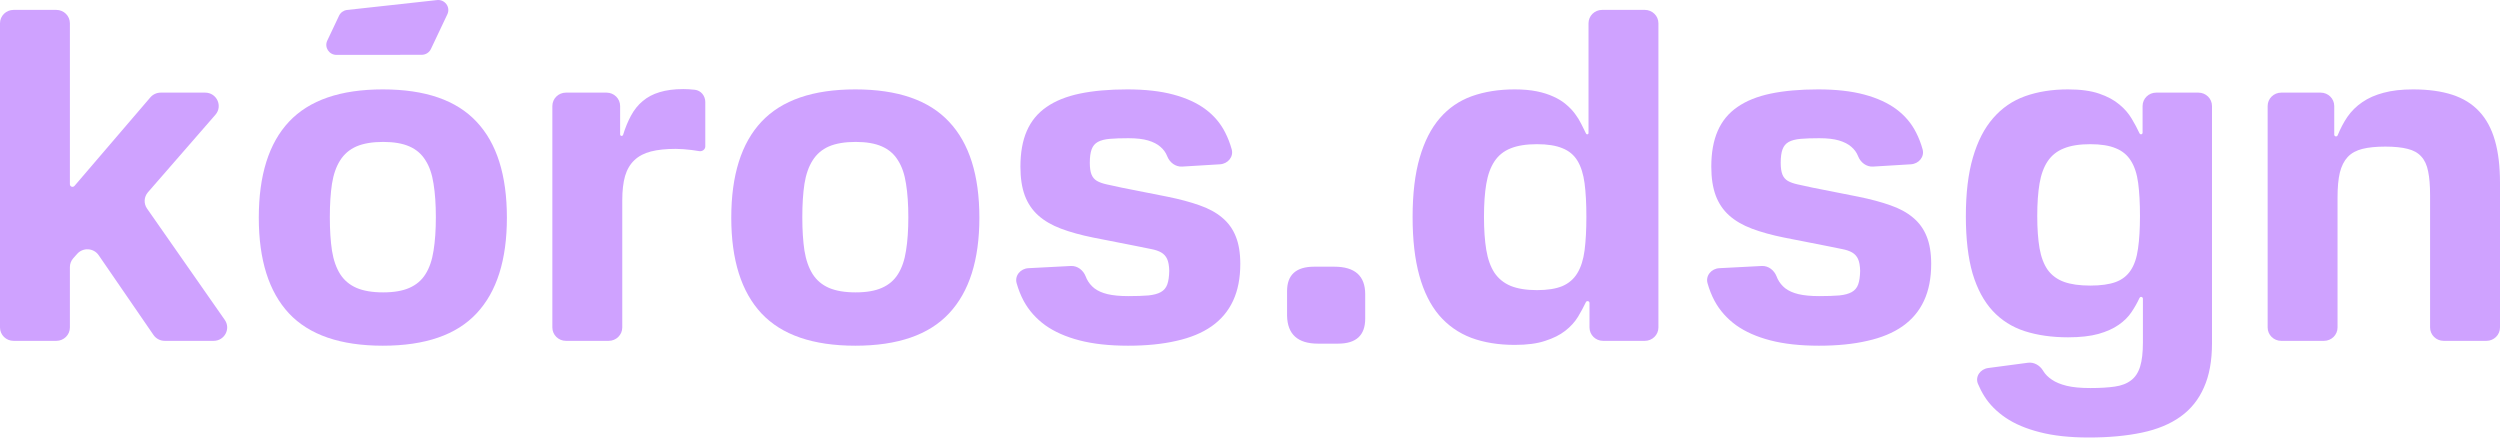
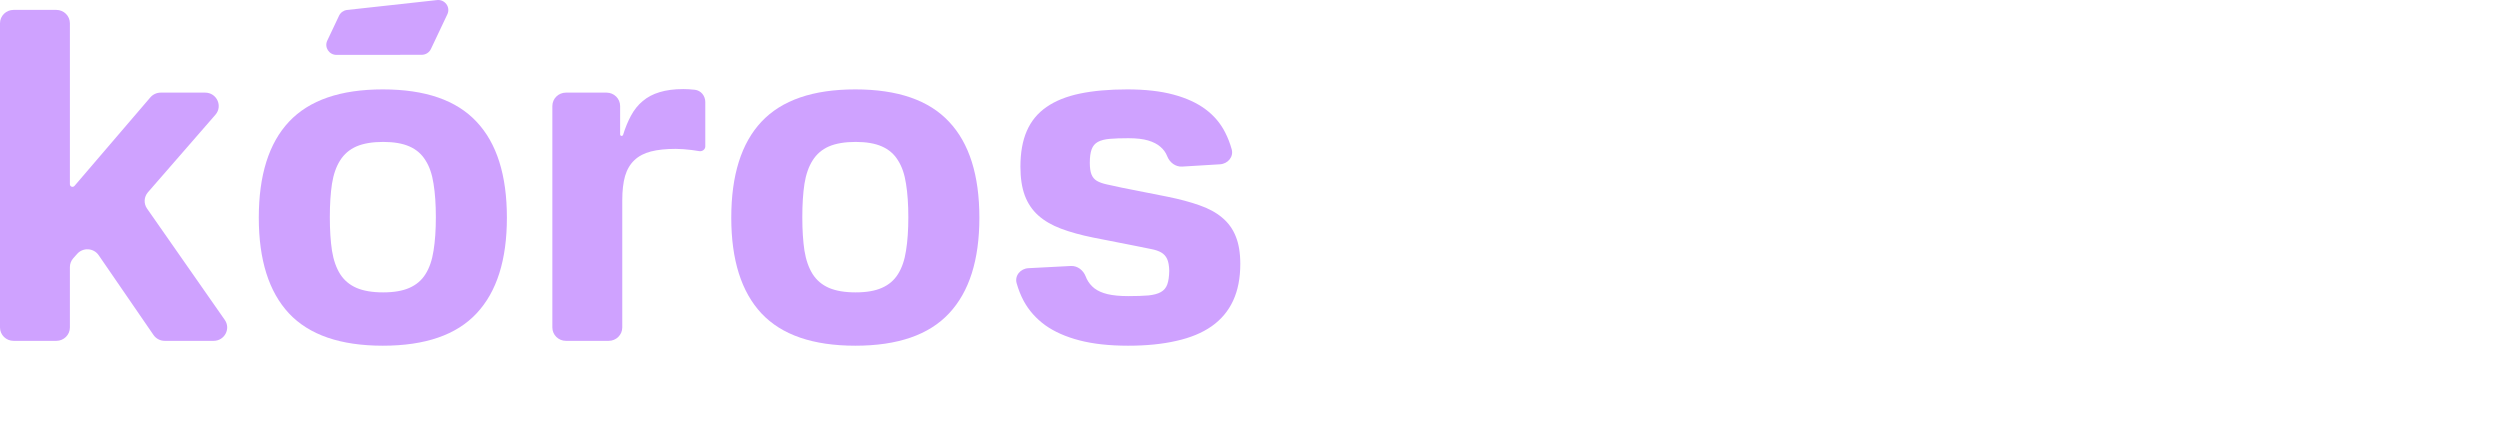
<svg xmlns="http://www.w3.org/2000/svg" viewBox="0 0 120 21" fill="none">
  <path d="M0.652 16.361C0.292 16.361 0 16.074 0 15.719V1.117C0 0.762 0.292 0.475 0.652 0.475H2.703C3.063 0.475 3.355 0.762 3.355 1.117V8.847C3.355 8.914 3.411 8.969 3.479 8.969C3.516 8.969 3.55 8.953 3.574 8.925L7.217 4.674C7.34 4.53 7.523 4.446 7.715 4.446H9.845C10.403 4.446 10.703 5.09 10.341 5.507L7.1 9.23C6.908 9.451 6.891 9.772 7.058 10.012L10.789 15.355C11.087 15.781 10.777 16.361 10.252 16.361H7.908C7.691 16.361 7.489 16.255 7.368 16.079L4.735 12.248C4.495 11.9 3.986 11.868 3.704 12.185L3.518 12.394C3.413 12.511 3.355 12.662 3.355 12.818V15.719C3.355 16.074 3.063 16.361 2.703 16.361H0.652Z" fill="#CFA2FF" />
  <path d="M12.422 10.45C12.422 8.408 12.905 6.872 13.871 5.843C14.842 4.808 16.344 4.291 18.376 4.291C20.409 4.291 21.908 4.808 22.874 5.843C23.846 6.872 24.331 8.408 24.331 10.45C24.331 12.478 23.846 14.008 22.874 15.043C21.908 16.077 20.409 16.594 18.376 16.594C16.344 16.594 14.842 16.077 13.871 15.043C12.905 14.008 12.422 12.478 12.422 10.45ZM15.832 10.427C15.832 11.042 15.866 11.578 15.935 12.033C16.008 12.483 16.139 12.858 16.328 13.158C16.517 13.452 16.777 13.672 17.108 13.817C17.444 13.962 17.872 14.034 18.392 14.034C18.907 14.034 19.327 13.962 19.652 13.817C19.983 13.672 20.241 13.452 20.424 13.158C20.613 12.858 20.742 12.483 20.81 12.033C20.884 11.578 20.921 11.042 20.921 10.427C20.921 9.812 20.884 9.276 20.81 8.821C20.742 8.366 20.613 7.991 20.424 7.697C20.241 7.397 19.983 7.174 19.652 7.029C19.327 6.885 18.907 6.812 18.392 6.812C17.872 6.812 17.444 6.885 17.108 7.029C16.777 7.174 16.517 7.397 16.328 7.697C16.139 7.991 16.008 8.366 15.935 8.821C15.866 9.276 15.832 9.812 15.832 10.427Z" fill="#CFA2FF" />
  <path d="M27.166 16.361C26.805 16.361 26.513 16.074 26.513 15.719V5.089C26.513 4.734 26.805 4.446 27.166 4.446H29.114C29.474 4.446 29.766 4.734 29.766 5.089V6.454C29.766 6.493 29.799 6.525 29.838 6.525C29.87 6.525 29.898 6.504 29.908 6.474C30.015 6.128 30.141 5.822 30.286 5.556C30.438 5.271 30.627 5.036 30.853 4.85C31.079 4.658 31.349 4.516 31.665 4.423C31.985 4.325 32.363 4.276 32.799 4.276C32.967 4.276 33.145 4.286 33.334 4.307C33.339 4.307 33.343 4.308 33.348 4.308C33.648 4.341 33.854 4.601 33.854 4.898V7.029C33.854 7.174 33.708 7.28 33.563 7.254C33.453 7.234 33.332 7.216 33.2 7.2C33.075 7.185 32.943 7.172 32.806 7.161C32.675 7.151 32.552 7.146 32.436 7.146C31.969 7.146 31.573 7.187 31.247 7.27C30.922 7.353 30.656 7.492 30.451 7.689C30.247 7.88 30.097 8.134 30.003 8.449C29.913 8.764 29.869 9.155 29.869 9.62V15.719C29.869 16.074 29.576 16.361 29.216 16.361H27.166Z" fill="#CFA2FF" />
  <path d="M35.101 10.45C35.101 8.408 35.584 6.872 36.55 5.843C37.522 4.808 39.023 4.291 41.056 4.291C43.088 4.291 44.587 4.808 45.553 5.843C46.525 6.872 47.01 8.408 47.01 10.45C47.01 12.478 46.525 14.008 45.553 15.043C44.587 16.077 43.088 16.594 41.056 16.594C39.023 16.594 37.522 16.077 36.55 15.043C35.584 14.008 35.101 12.478 35.101 10.45ZM38.511 10.427C38.511 11.042 38.545 11.578 38.614 12.033C38.687 12.483 38.819 12.858 39.008 13.158C39.197 13.452 39.456 13.672 39.787 13.817C40.123 13.962 40.551 14.034 41.071 14.034C41.586 14.034 42.006 13.962 42.331 13.817C42.662 13.672 42.92 13.452 43.103 13.158C43.292 12.858 43.421 12.483 43.489 12.033C43.563 11.578 43.6 11.042 43.6 10.427C43.6 9.812 43.563 9.276 43.489 8.821C43.421 8.366 43.292 7.991 43.103 7.697C42.92 7.397 42.662 7.174 42.331 7.029C42.006 6.885 41.586 6.812 41.071 6.812C40.551 6.812 40.123 6.885 39.787 7.029C39.456 7.174 39.197 7.397 39.008 7.697C38.819 7.991 38.687 8.366 38.614 8.821C38.545 9.276 38.511 9.812 38.511 10.427Z" fill="#CFA2FF" />
  <path d="M51.401 12.767C51.721 12.751 51.996 12.97 52.112 13.265C52.128 13.305 52.145 13.345 52.162 13.383C52.251 13.564 52.374 13.716 52.532 13.84C52.695 13.964 52.905 14.057 53.162 14.119C53.425 14.181 53.755 14.213 54.154 14.213C54.548 14.213 54.871 14.202 55.123 14.181C55.376 14.156 55.575 14.101 55.722 14.019C55.869 13.936 55.971 13.814 56.029 13.654C56.087 13.494 56.118 13.277 56.124 13.002C56.118 12.754 56.084 12.563 56.021 12.428C55.958 12.294 55.864 12.191 55.738 12.118C55.612 12.046 55.452 11.991 55.257 11.955C55.063 11.914 54.834 11.867 54.572 11.816L52.477 11.404C51.889 11.286 51.374 11.143 50.933 10.978C50.492 10.812 50.127 10.6 49.838 10.342C49.549 10.083 49.334 9.765 49.192 9.388C49.05 9.005 48.98 8.542 48.98 7.999C48.98 7.327 49.082 6.755 49.287 6.285C49.492 5.814 49.806 5.431 50.232 5.137C50.657 4.842 51.19 4.627 51.831 4.493C52.477 4.358 53.236 4.291 54.107 4.291C54.968 4.291 55.706 4.374 56.321 4.539C56.94 4.705 57.455 4.94 57.864 5.245C58.274 5.55 58.589 5.923 58.81 6.362C58.938 6.613 59.043 6.882 59.122 7.169C59.221 7.528 58.938 7.863 58.56 7.886L56.746 7.996C56.424 8.016 56.144 7.798 56.027 7.502C56.025 7.497 56.023 7.492 56.021 7.487C55.953 7.316 55.845 7.169 55.698 7.045C55.551 6.916 55.355 6.815 55.108 6.742C54.866 6.67 54.551 6.634 54.162 6.634C53.805 6.634 53.506 6.644 53.264 6.665C53.028 6.686 52.839 6.735 52.697 6.812C52.556 6.89 52.456 7.009 52.398 7.169C52.34 7.324 52.311 7.539 52.311 7.813C52.311 8.051 52.337 8.237 52.39 8.371C52.443 8.506 52.529 8.609 52.65 8.682C52.776 8.754 52.936 8.811 53.13 8.852C53.325 8.894 53.564 8.945 53.847 9.008L56.037 9.442C56.625 9.561 57.137 9.698 57.573 9.853C58.009 10.003 58.371 10.2 58.66 10.443C58.954 10.686 59.172 10.986 59.314 11.342C59.461 11.699 59.534 12.141 59.534 12.669C59.534 13.351 59.419 13.941 59.188 14.437C58.957 14.934 58.613 15.342 58.156 15.663C57.704 15.979 57.142 16.211 56.47 16.361C55.803 16.516 55.029 16.594 54.147 16.594C53.249 16.594 52.471 16.509 51.815 16.338C51.159 16.167 50.61 15.924 50.169 15.609C49.728 15.288 49.384 14.9 49.137 14.445C48.996 14.18 48.883 13.896 48.798 13.593C48.696 13.231 48.983 12.892 49.364 12.873L51.401 12.767Z" fill="#CFA2FF" />
-   <path d="M72.704 4.291C73.109 4.291 73.463 4.322 73.767 4.384C74.072 4.446 74.34 4.532 74.571 4.64C74.802 4.744 74.999 4.865 75.162 5.005C75.33 5.144 75.474 5.294 75.595 5.455C75.716 5.615 75.818 5.781 75.902 5.951C75.985 6.109 76.061 6.263 76.13 6.412C76.14 6.434 76.162 6.448 76.186 6.448C76.221 6.448 76.249 6.42 76.249 6.386V1.117C76.249 0.762 76.541 0.475 76.901 0.475H78.952C79.312 0.475 79.604 0.762 79.604 1.117V15.719C79.604 16.074 79.312 16.361 78.952 16.361H76.948C76.588 16.361 76.296 16.074 76.296 15.719V14.543C76.296 14.493 76.255 14.453 76.205 14.453C76.169 14.453 76.137 14.473 76.122 14.505C76.012 14.736 75.886 14.97 75.745 15.205C75.592 15.454 75.388 15.679 75.13 15.88C74.878 16.077 74.558 16.237 74.169 16.361C73.786 16.491 73.3 16.555 72.712 16.555C71.924 16.555 71.226 16.441 70.617 16.214C70.008 15.981 69.493 15.619 69.073 15.128C68.658 14.637 68.343 14.003 68.128 13.227C67.912 12.447 67.805 11.51 67.805 10.419C67.805 9.297 67.918 8.348 68.144 7.572C68.369 6.792 68.692 6.158 69.112 5.672C69.532 5.186 70.044 4.834 70.648 4.617C71.257 4.4 71.943 4.291 72.704 4.291ZM71.231 10.404C71.231 11.019 71.268 11.549 71.341 11.994C71.415 12.439 71.546 12.806 71.735 13.095C71.93 13.38 72.189 13.589 72.515 13.724C72.846 13.858 73.266 13.926 73.775 13.926C74.279 13.926 74.686 13.861 74.996 13.732C75.306 13.597 75.545 13.39 75.713 13.111C75.886 12.827 76.002 12.462 76.06 12.017C76.118 11.567 76.146 11.03 76.146 10.404C76.146 9.773 76.118 9.238 76.06 8.798C76.002 8.358 75.889 7.999 75.721 7.72C75.553 7.441 75.311 7.239 74.996 7.115C74.686 6.985 74.279 6.921 73.775 6.921C73.261 6.921 72.838 6.988 72.507 7.123C72.182 7.252 71.924 7.459 71.735 7.743C71.546 8.028 71.415 8.39 71.341 8.829C71.268 9.263 71.231 9.788 71.231 10.404Z" fill="#CFA2FF" />
-   <path d="M84.564 12.767C84.884 12.751 85.159 12.97 85.275 13.265C85.291 13.305 85.308 13.345 85.325 13.383C85.414 13.564 85.537 13.716 85.695 13.84C85.858 13.964 86.068 14.057 86.325 14.119C86.588 14.181 86.918 14.213 87.317 14.213C87.711 14.213 88.034 14.202 88.286 14.181C88.538 14.156 88.738 14.101 88.885 14.019C89.032 13.936 89.135 13.814 89.192 13.654C89.25 13.494 89.281 13.277 89.287 13.002C89.281 12.754 89.247 12.563 89.184 12.428C89.121 12.294 89.027 12.191 88.901 12.118C88.775 12.046 88.615 11.991 88.42 11.955C88.226 11.914 87.998 11.867 87.735 11.816L85.64 11.404C85.052 11.286 84.537 11.143 84.096 10.978C83.655 10.812 83.29 10.6 83.001 10.342C82.712 10.083 82.497 9.765 82.355 9.388C82.213 9.005 82.142 8.542 82.142 7.999C82.142 7.327 82.245 6.755 82.45 6.285C82.654 5.814 82.969 5.431 83.395 5.137C83.82 4.842 84.353 4.627 84.994 4.493C85.64 4.358 86.398 4.291 87.27 4.291C88.132 4.291 88.869 4.374 89.484 4.539C90.103 4.705 90.618 4.94 91.028 5.245C91.437 5.55 91.752 5.923 91.973 6.362C92.102 6.613 92.206 6.882 92.285 7.169C92.385 7.528 92.101 7.863 91.723 7.886L89.909 7.996C89.587 8.016 89.307 7.798 89.19 7.502C89.188 7.497 89.186 7.492 89.184 7.487C89.116 7.316 89.008 7.169 88.861 7.045C88.714 6.916 88.517 6.815 88.27 6.742C88.029 6.67 87.714 6.634 87.325 6.634C86.968 6.634 86.669 6.644 86.427 6.665C86.191 6.686 86.002 6.735 85.86 6.812C85.719 6.89 85.619 7.009 85.561 7.169C85.503 7.324 85.474 7.539 85.474 7.813C85.474 8.051 85.501 8.237 85.553 8.371C85.606 8.506 85.692 8.609 85.813 8.682C85.939 8.754 86.099 8.811 86.293 8.852C86.488 8.894 86.727 8.945 87.01 9.008L89.2 9.442C89.788 9.561 90.3 9.698 90.736 9.853C91.172 10.003 91.534 10.2 91.823 10.443C92.117 10.686 92.335 10.986 92.477 11.342C92.624 11.699 92.697 12.141 92.697 12.669C92.697 13.351 92.582 13.941 92.351 14.437C92.12 14.934 91.776 15.342 91.319 15.663C90.867 15.979 90.305 16.211 89.633 16.361C88.966 16.516 88.192 16.594 87.309 16.594C86.412 16.594 85.635 16.509 84.978 16.338C84.322 16.167 83.773 15.924 83.332 15.609C82.891 15.288 82.547 14.9 82.3 14.445C82.159 14.18 82.046 13.896 81.961 13.593C81.859 13.231 82.147 12.892 82.528 12.873L84.564 12.767Z" fill="#CFA2FF" />
-   <path d="M99.26 4.291C99.865 4.291 100.363 4.358 100.757 4.493C101.151 4.627 101.474 4.801 101.726 5.013C101.978 5.219 102.177 5.45 102.325 5.703C102.468 5.941 102.592 6.174 102.698 6.403C102.71 6.43 102.738 6.448 102.768 6.448C102.81 6.448 102.844 6.414 102.844 6.372V5.089C102.844 4.734 103.136 4.446 103.497 4.446H105.524C105.884 4.446 106.176 4.734 106.176 5.089V16.478C106.176 17.315 106.048 18.021 105.79 18.595C105.538 19.174 105.163 19.642 104.664 19.999C104.165 20.356 103.546 20.612 102.805 20.767C102.07 20.922 101.222 21 100.261 21C99.347 21 98.562 20.915 97.906 20.744C97.255 20.579 96.711 20.348 96.275 20.054C95.84 19.759 95.498 19.415 95.251 19.022C95.13 18.829 95.027 18.629 94.941 18.422C94.797 18.075 95.055 17.715 95.433 17.665L97.34 17.412C97.632 17.373 97.909 17.536 98.062 17.784C98.067 17.794 98.073 17.803 98.079 17.812C98.174 17.967 98.31 18.104 98.489 18.223C98.667 18.347 98.903 18.445 99.198 18.518C99.492 18.59 99.872 18.626 100.34 18.626C100.802 18.626 101.193 18.603 101.513 18.556C101.834 18.51 102.094 18.409 102.293 18.254C102.493 18.104 102.637 17.884 102.726 17.595C102.816 17.305 102.86 16.917 102.86 16.431V14.336C102.86 14.289 102.822 14.251 102.775 14.251C102.74 14.251 102.71 14.271 102.696 14.302C102.59 14.532 102.463 14.756 102.317 14.973C102.165 15.205 101.957 15.412 101.695 15.593C101.437 15.774 101.114 15.919 100.726 16.028C100.337 16.136 99.851 16.191 99.269 16.191C98.491 16.191 97.798 16.092 97.189 15.896C96.58 15.699 96.065 15.373 95.645 14.918C95.225 14.463 94.905 13.866 94.684 13.127C94.469 12.382 94.361 11.466 94.361 10.381C94.361 9.269 94.474 8.327 94.7 7.557C94.926 6.781 95.249 6.153 95.669 5.672C96.089 5.186 96.601 4.834 97.205 4.617C97.814 4.4 98.499 4.291 99.26 4.291ZM100.332 13.708C100.836 13.708 101.243 13.651 101.553 13.538C101.862 13.424 102.104 13.235 102.277 12.971C102.451 12.708 102.566 12.364 102.624 11.94C102.687 11.51 102.719 10.986 102.719 10.365C102.719 9.744 102.689 9.217 102.632 8.783C102.574 8.348 102.459 7.994 102.285 7.72C102.112 7.441 101.868 7.239 101.553 7.115C101.243 6.985 100.836 6.921 100.332 6.921C99.817 6.921 99.394 6.988 99.064 7.123C98.738 7.252 98.481 7.456 98.292 7.735C98.103 8.015 97.972 8.371 97.898 8.806C97.825 9.24 97.788 9.76 97.788 10.365C97.788 10.975 97.825 11.492 97.898 11.916C97.972 12.34 98.103 12.687 98.292 12.956C98.486 13.22 98.746 13.411 99.072 13.53C99.402 13.649 99.823 13.708 100.332 13.708Z" fill="#CFA2FF" />
-   <path d="M111.392 4.446C111.752 4.446 112.044 4.734 112.044 5.089V6.466C112.044 6.511 112.082 6.548 112.129 6.548C112.163 6.548 112.195 6.527 112.207 6.496C112.34 6.17 112.495 5.875 112.675 5.61C112.869 5.331 113.108 5.095 113.391 4.904C113.675 4.707 114.014 4.558 114.407 4.454C114.807 4.345 115.279 4.291 115.825 4.291C116.555 4.291 117.183 4.377 117.708 4.547C118.233 4.718 118.663 4.984 119 5.346C119.341 5.708 119.593 6.174 119.756 6.742C119.918 7.306 120 7.984 120 8.775V15.719C120 16.074 119.708 16.361 119.348 16.361H117.297C116.936 16.361 116.644 16.074 116.644 15.719V9.364C116.644 8.904 116.613 8.524 116.55 8.224C116.492 7.924 116.382 7.686 116.219 7.51C116.062 7.335 115.844 7.213 115.566 7.146C115.287 7.073 114.93 7.037 114.494 7.037C114.058 7.037 113.693 7.073 113.399 7.146C113.105 7.218 112.869 7.347 112.691 7.534C112.517 7.72 112.391 7.971 112.312 8.286C112.239 8.596 112.202 8.992 112.202 9.473V15.719C112.202 16.074 111.91 16.361 111.55 16.361H109.499C109.139 16.361 108.847 16.074 108.847 15.719V5.089C108.847 4.734 109.139 4.446 109.499 4.446H111.392Z" fill="#CFA2FF" />
  <path d="M20.955 0.006C21.341 -0.053 21.639 0.336 21.473 0.686L20.684 2.352C20.604 2.522 20.431 2.63 20.241 2.631L16.153 2.635C15.795 2.635 15.557 2.269 15.709 1.949L16.275 0.753C16.344 0.607 16.482 0.505 16.644 0.48L20.955 0.006Z" fill="#CFA2FF" />
-   <path d="M64.045 12.801C65.035 12.801 65.53 13.241 65.53 14.122V15.296C65.53 16.096 65.096 16.495 64.227 16.495H63.264C62.291 16.495 61.796 16.047 61.779 15.15V13.975C61.779 13.192 62.213 12.801 63.081 12.801H64.045Z" fill="#CFA2FF" />
</svg>